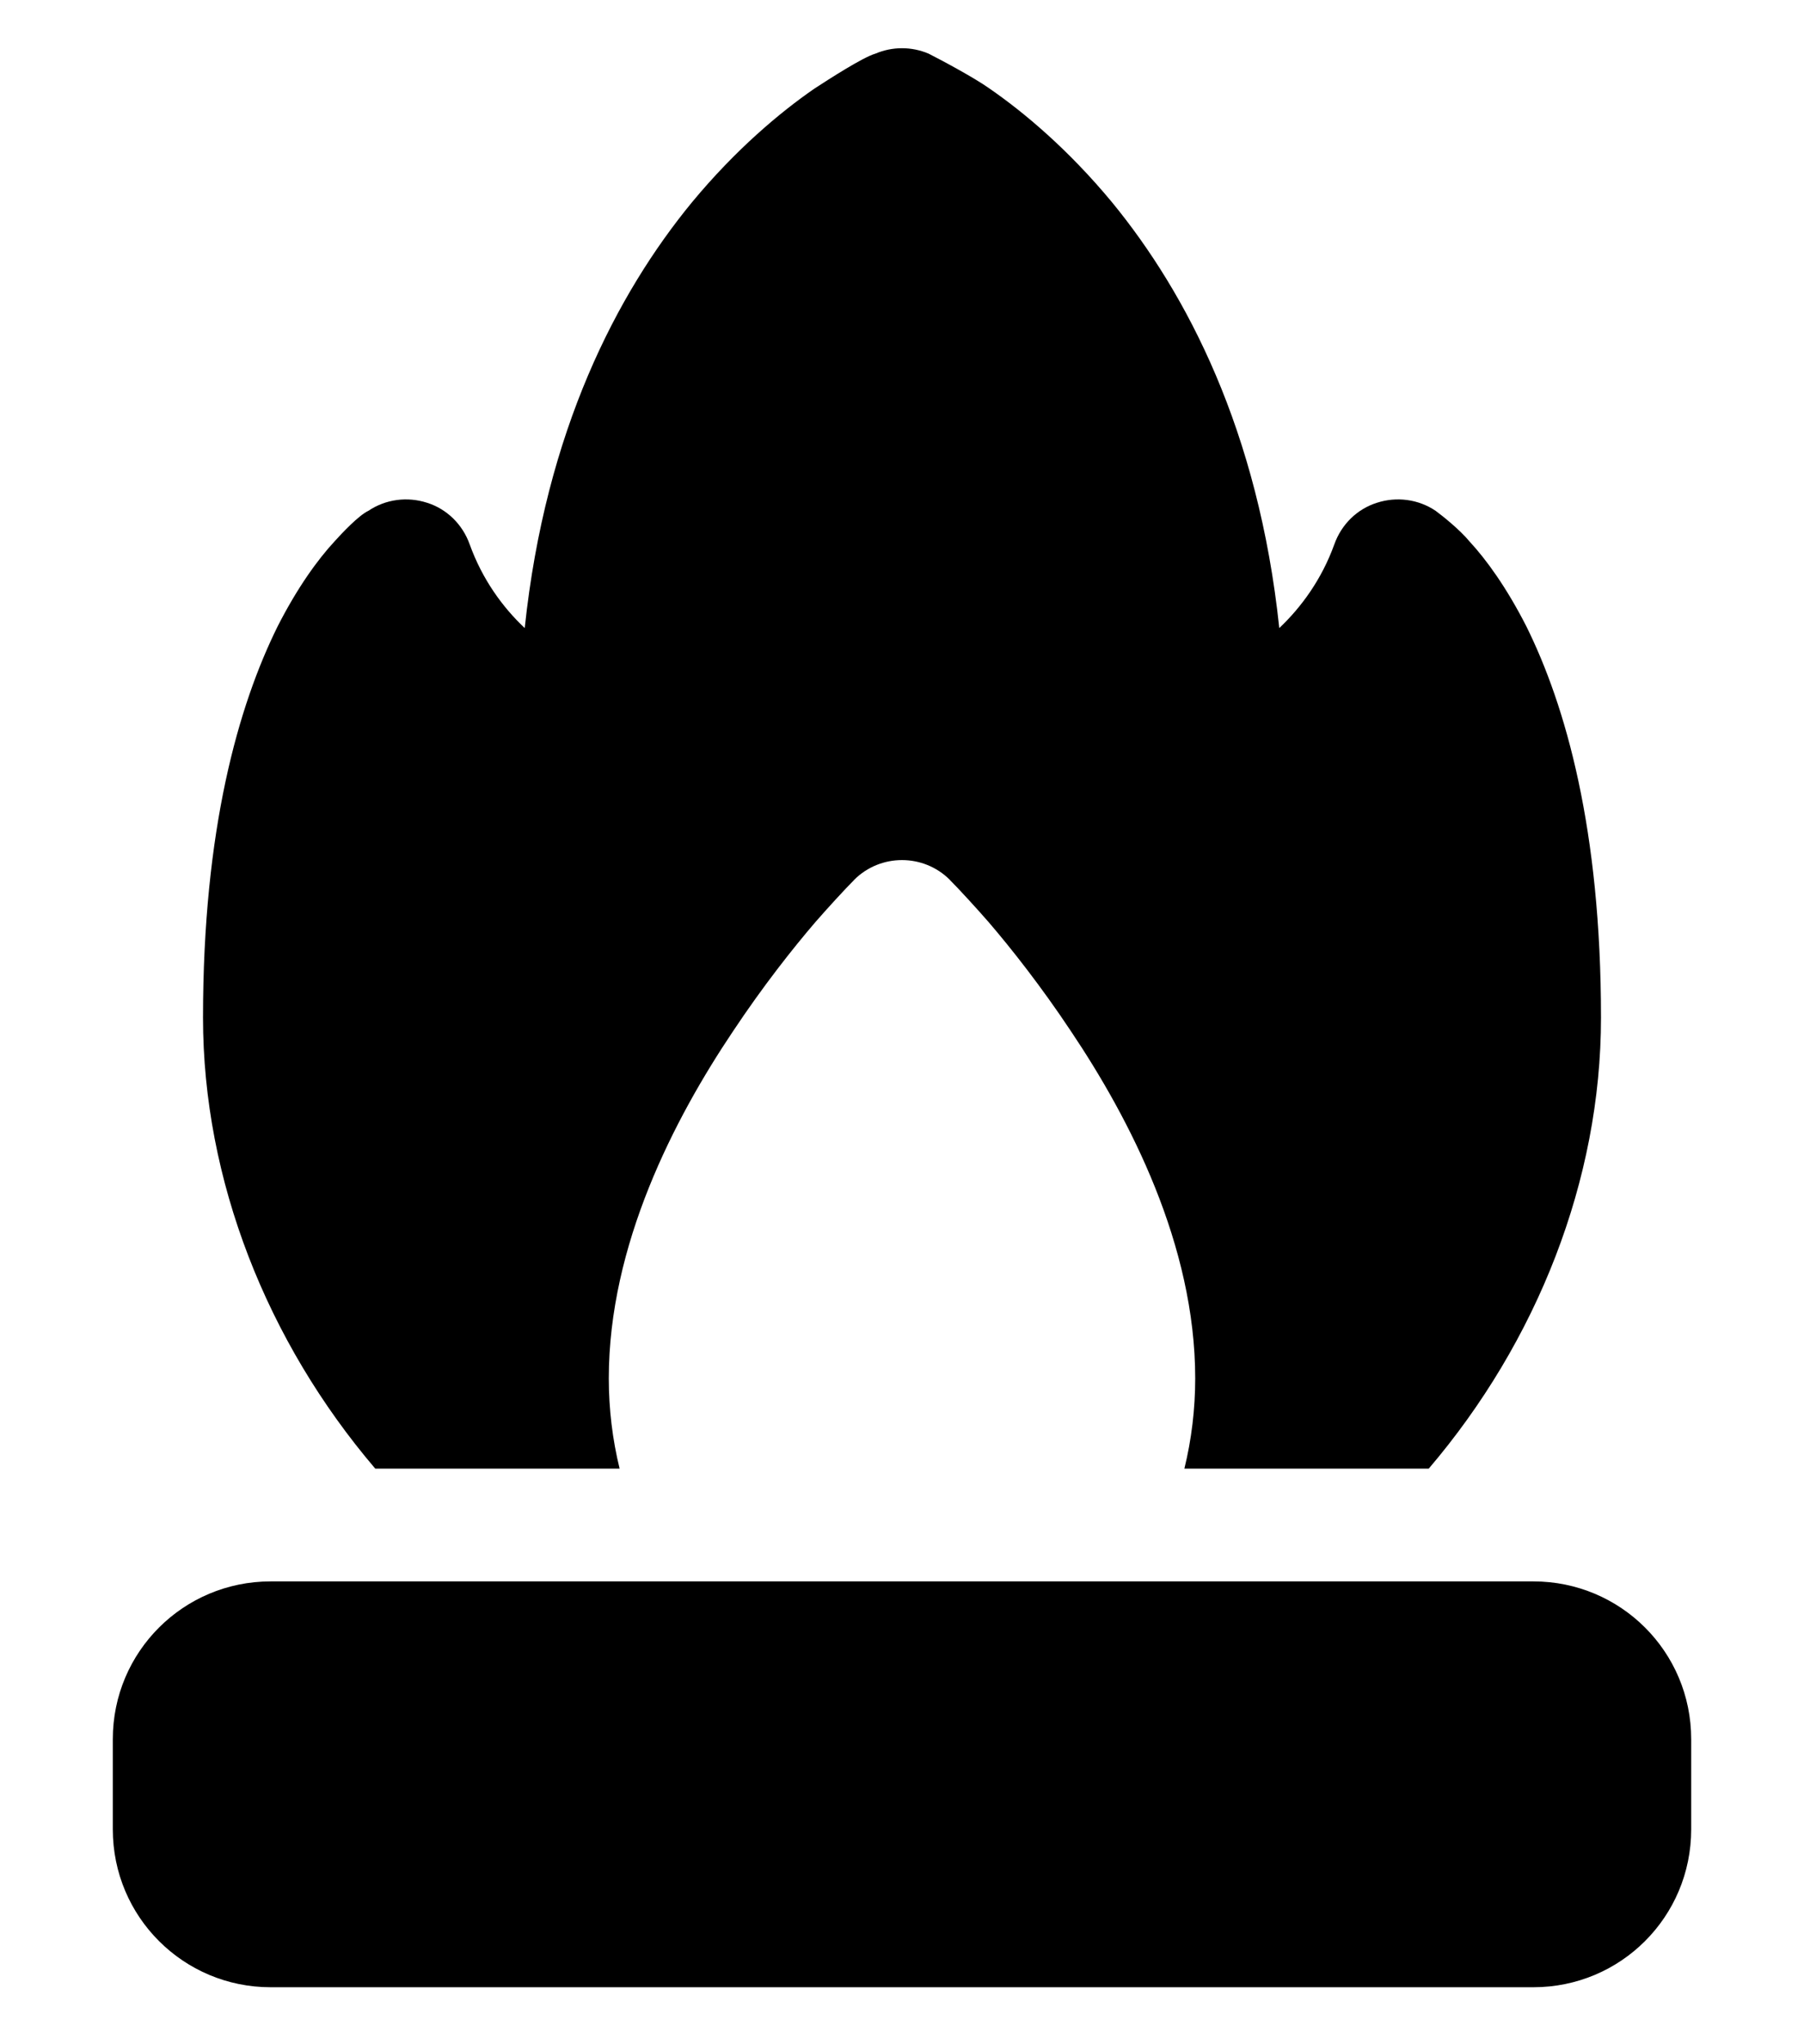
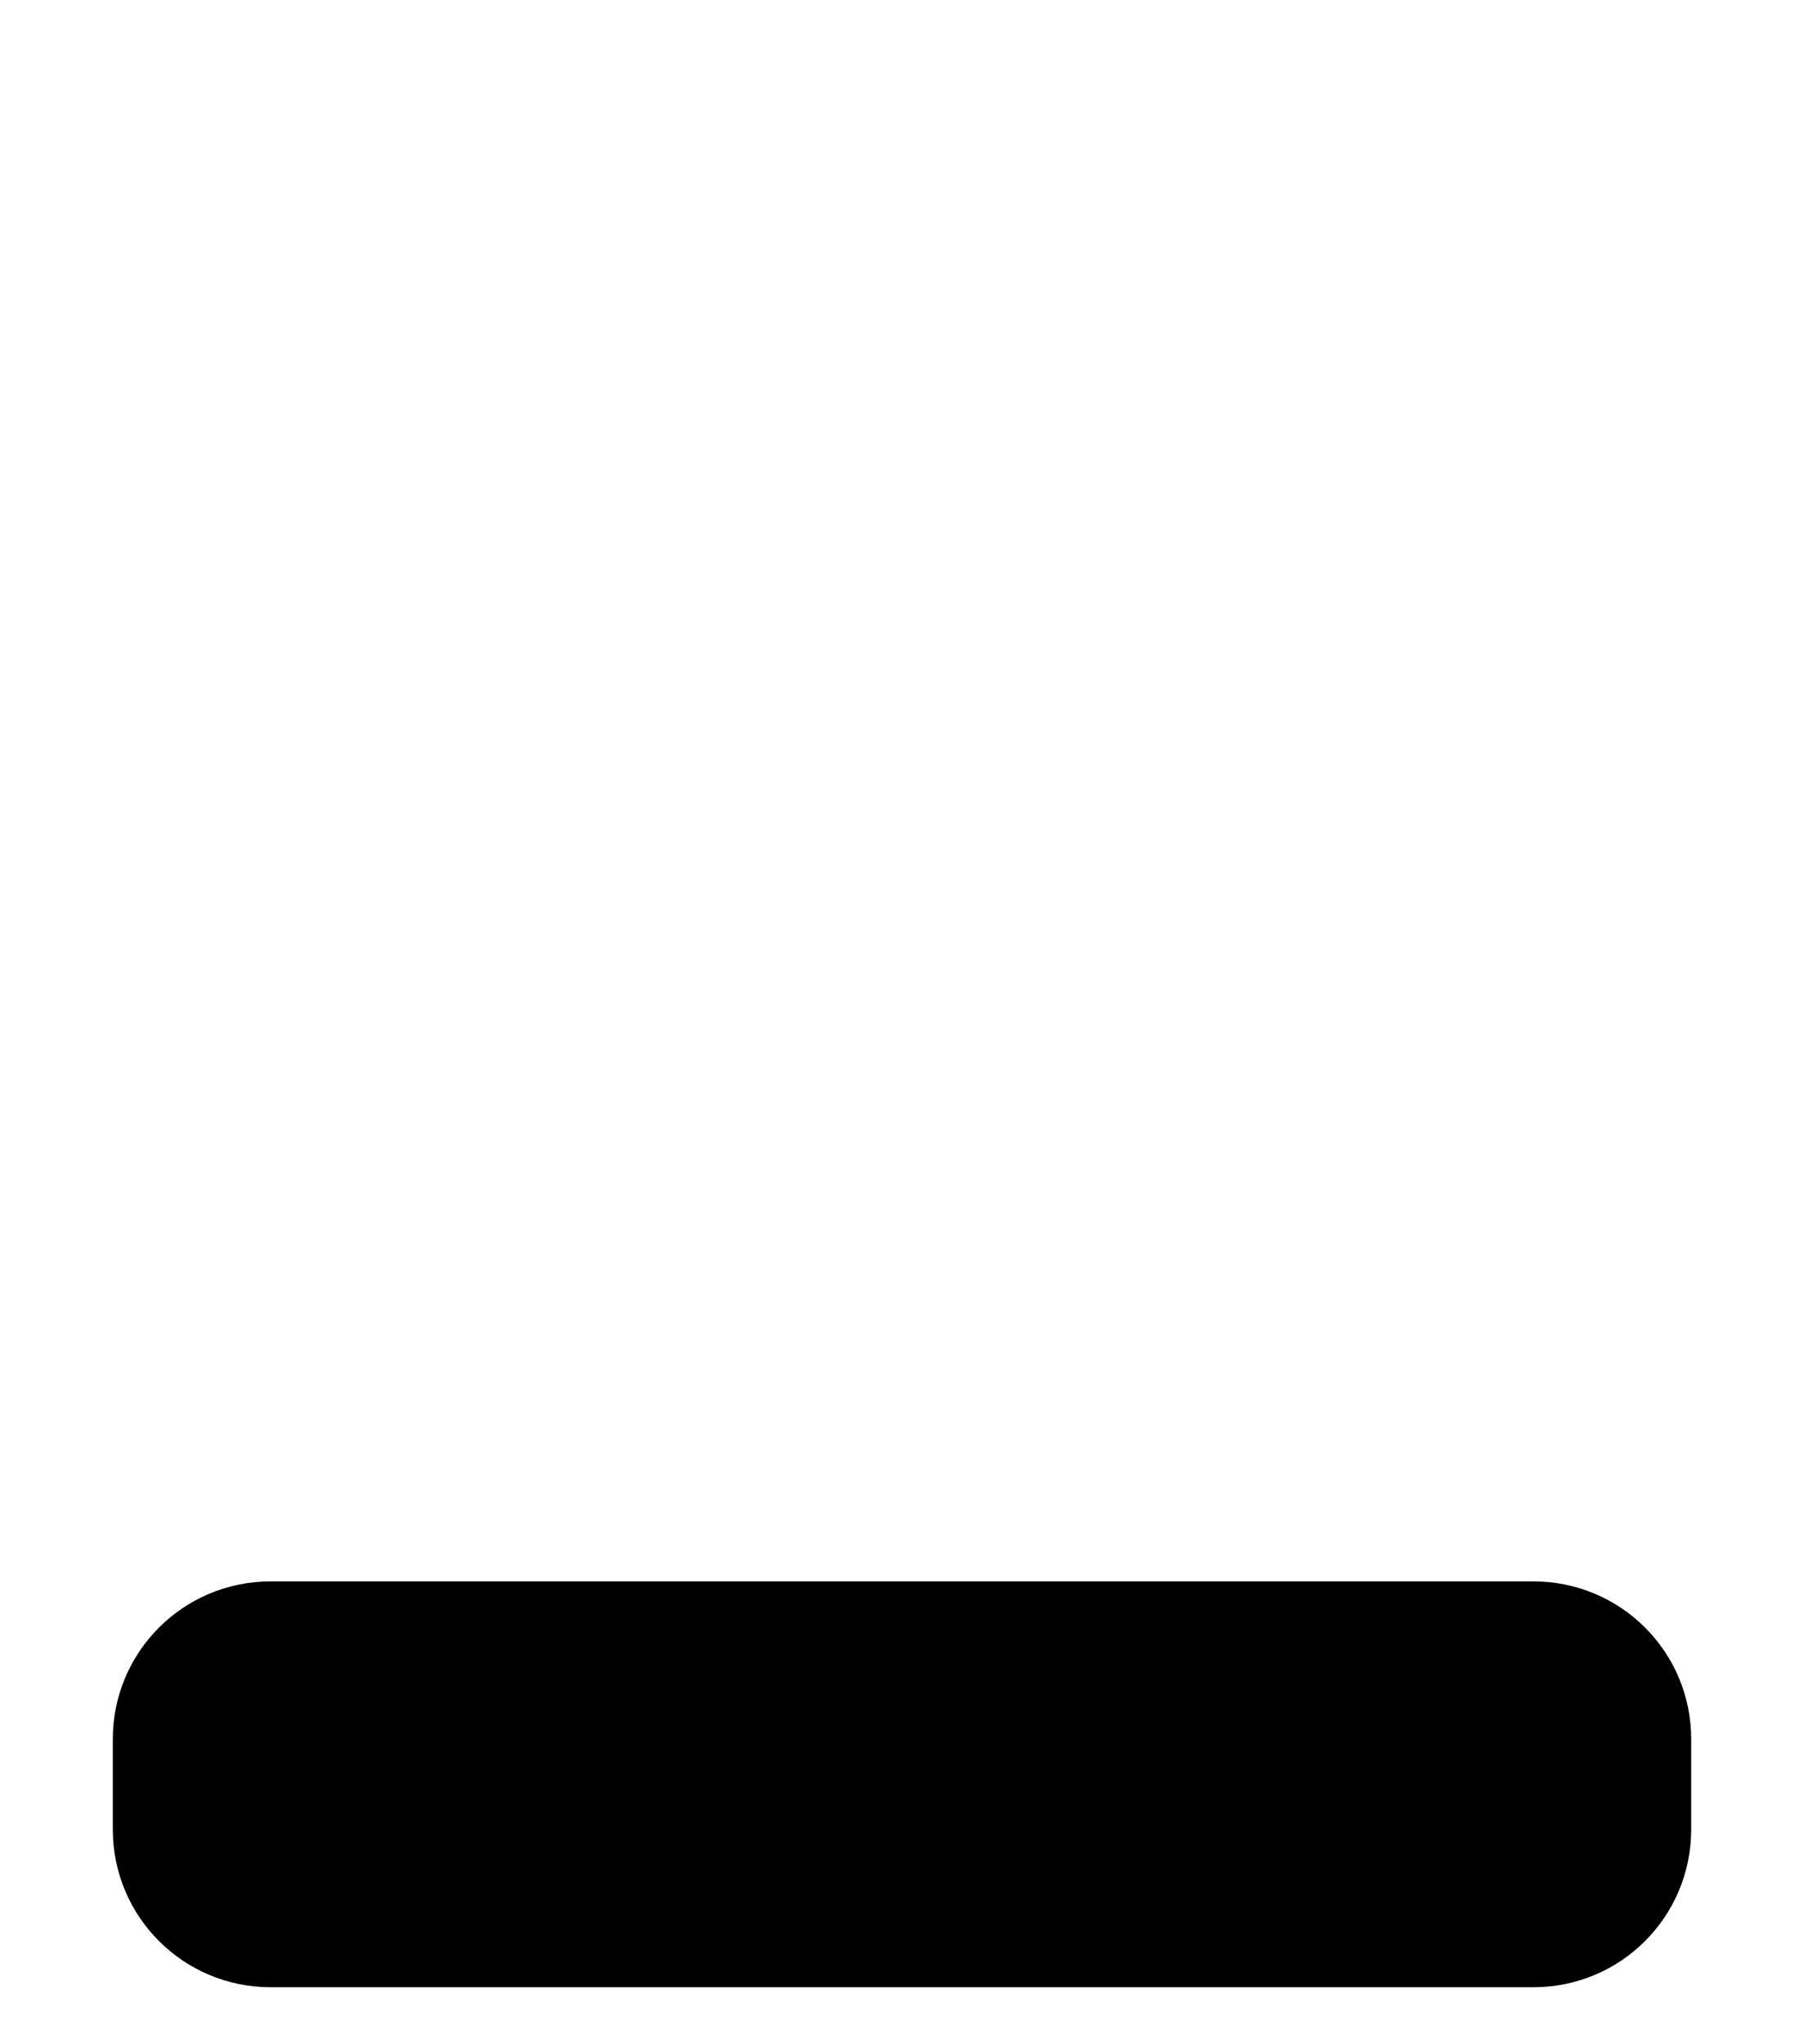
<svg xmlns="http://www.w3.org/2000/svg" width="15" height="17" viewBox="0 0 15 17" fill="none">
-   <path d="M7.721 0.446C7.58 0.386 7.42 0.386 7.279 0.446C7.175 0.476 6.896 0.656 6.77 0.738C6.488 0.933 6.119 1.241 5.753 1.683C5.131 2.441 4.536 3.581 4.363 5.223C4.18 5.051 4.01 4.818 3.905 4.526C3.846 4.361 3.716 4.233 3.551 4.181C3.387 4.128 3.207 4.151 3.063 4.248C2.982 4.286 2.841 4.436 2.781 4.503C2.642 4.653 2.473 4.886 2.309 5.208C1.982 5.868 1.688 6.896 1.688 8.463C1.688 9.813 2.219 11.156 3.12 12.213H5.152C5.093 11.973 5.062 11.718 5.062 11.463C5.062 10.353 5.607 9.303 6.095 8.576C6.344 8.201 6.593 7.886 6.78 7.668C6.871 7.563 7.036 7.383 7.097 7.323L7.103 7.316C7.322 7.098 7.678 7.098 7.897 7.316L7.903 7.323C7.964 7.383 8.129 7.563 8.22 7.668C8.407 7.886 8.656 8.201 8.905 8.576C9.393 9.303 9.938 10.353 9.938 11.463C9.938 11.718 9.907 11.973 9.848 12.213H11.88C12.781 11.156 13.312 9.813 13.312 8.463C13.312 6.896 13.018 5.868 12.691 5.208C12.527 4.886 12.358 4.653 12.219 4.503C12.139 4.406 11.998 4.293 11.937 4.248C11.793 4.151 11.613 4.128 11.449 4.181C11.284 4.233 11.154 4.361 11.095 4.526C10.99 4.818 10.819 5.051 10.637 5.223C10.464 3.581 9.868 2.441 9.247 1.683C8.881 1.241 8.512 0.933 8.23 0.738C8.104 0.648 7.839 0.506 7.721 0.446Z" fill="#161616" style="fill:#161616;fill:color(display-p3 0.086 0.086 0.086);fill-opacity:1;" />
  <path d="M2.25 13.151C1.526 13.151 0.938 13.736 0.938 14.463V15.213C0.938 15.941 1.526 16.526 2.25 16.526H12.75C13.475 16.526 14.062 15.941 14.062 15.213V14.463C14.062 13.736 13.475 13.151 12.75 13.151H2.25Z" fill="#161616" style="fill:#161616;fill:color(display-p3 0.086 0.086 0.086);fill-opacity:1;" />
</svg>